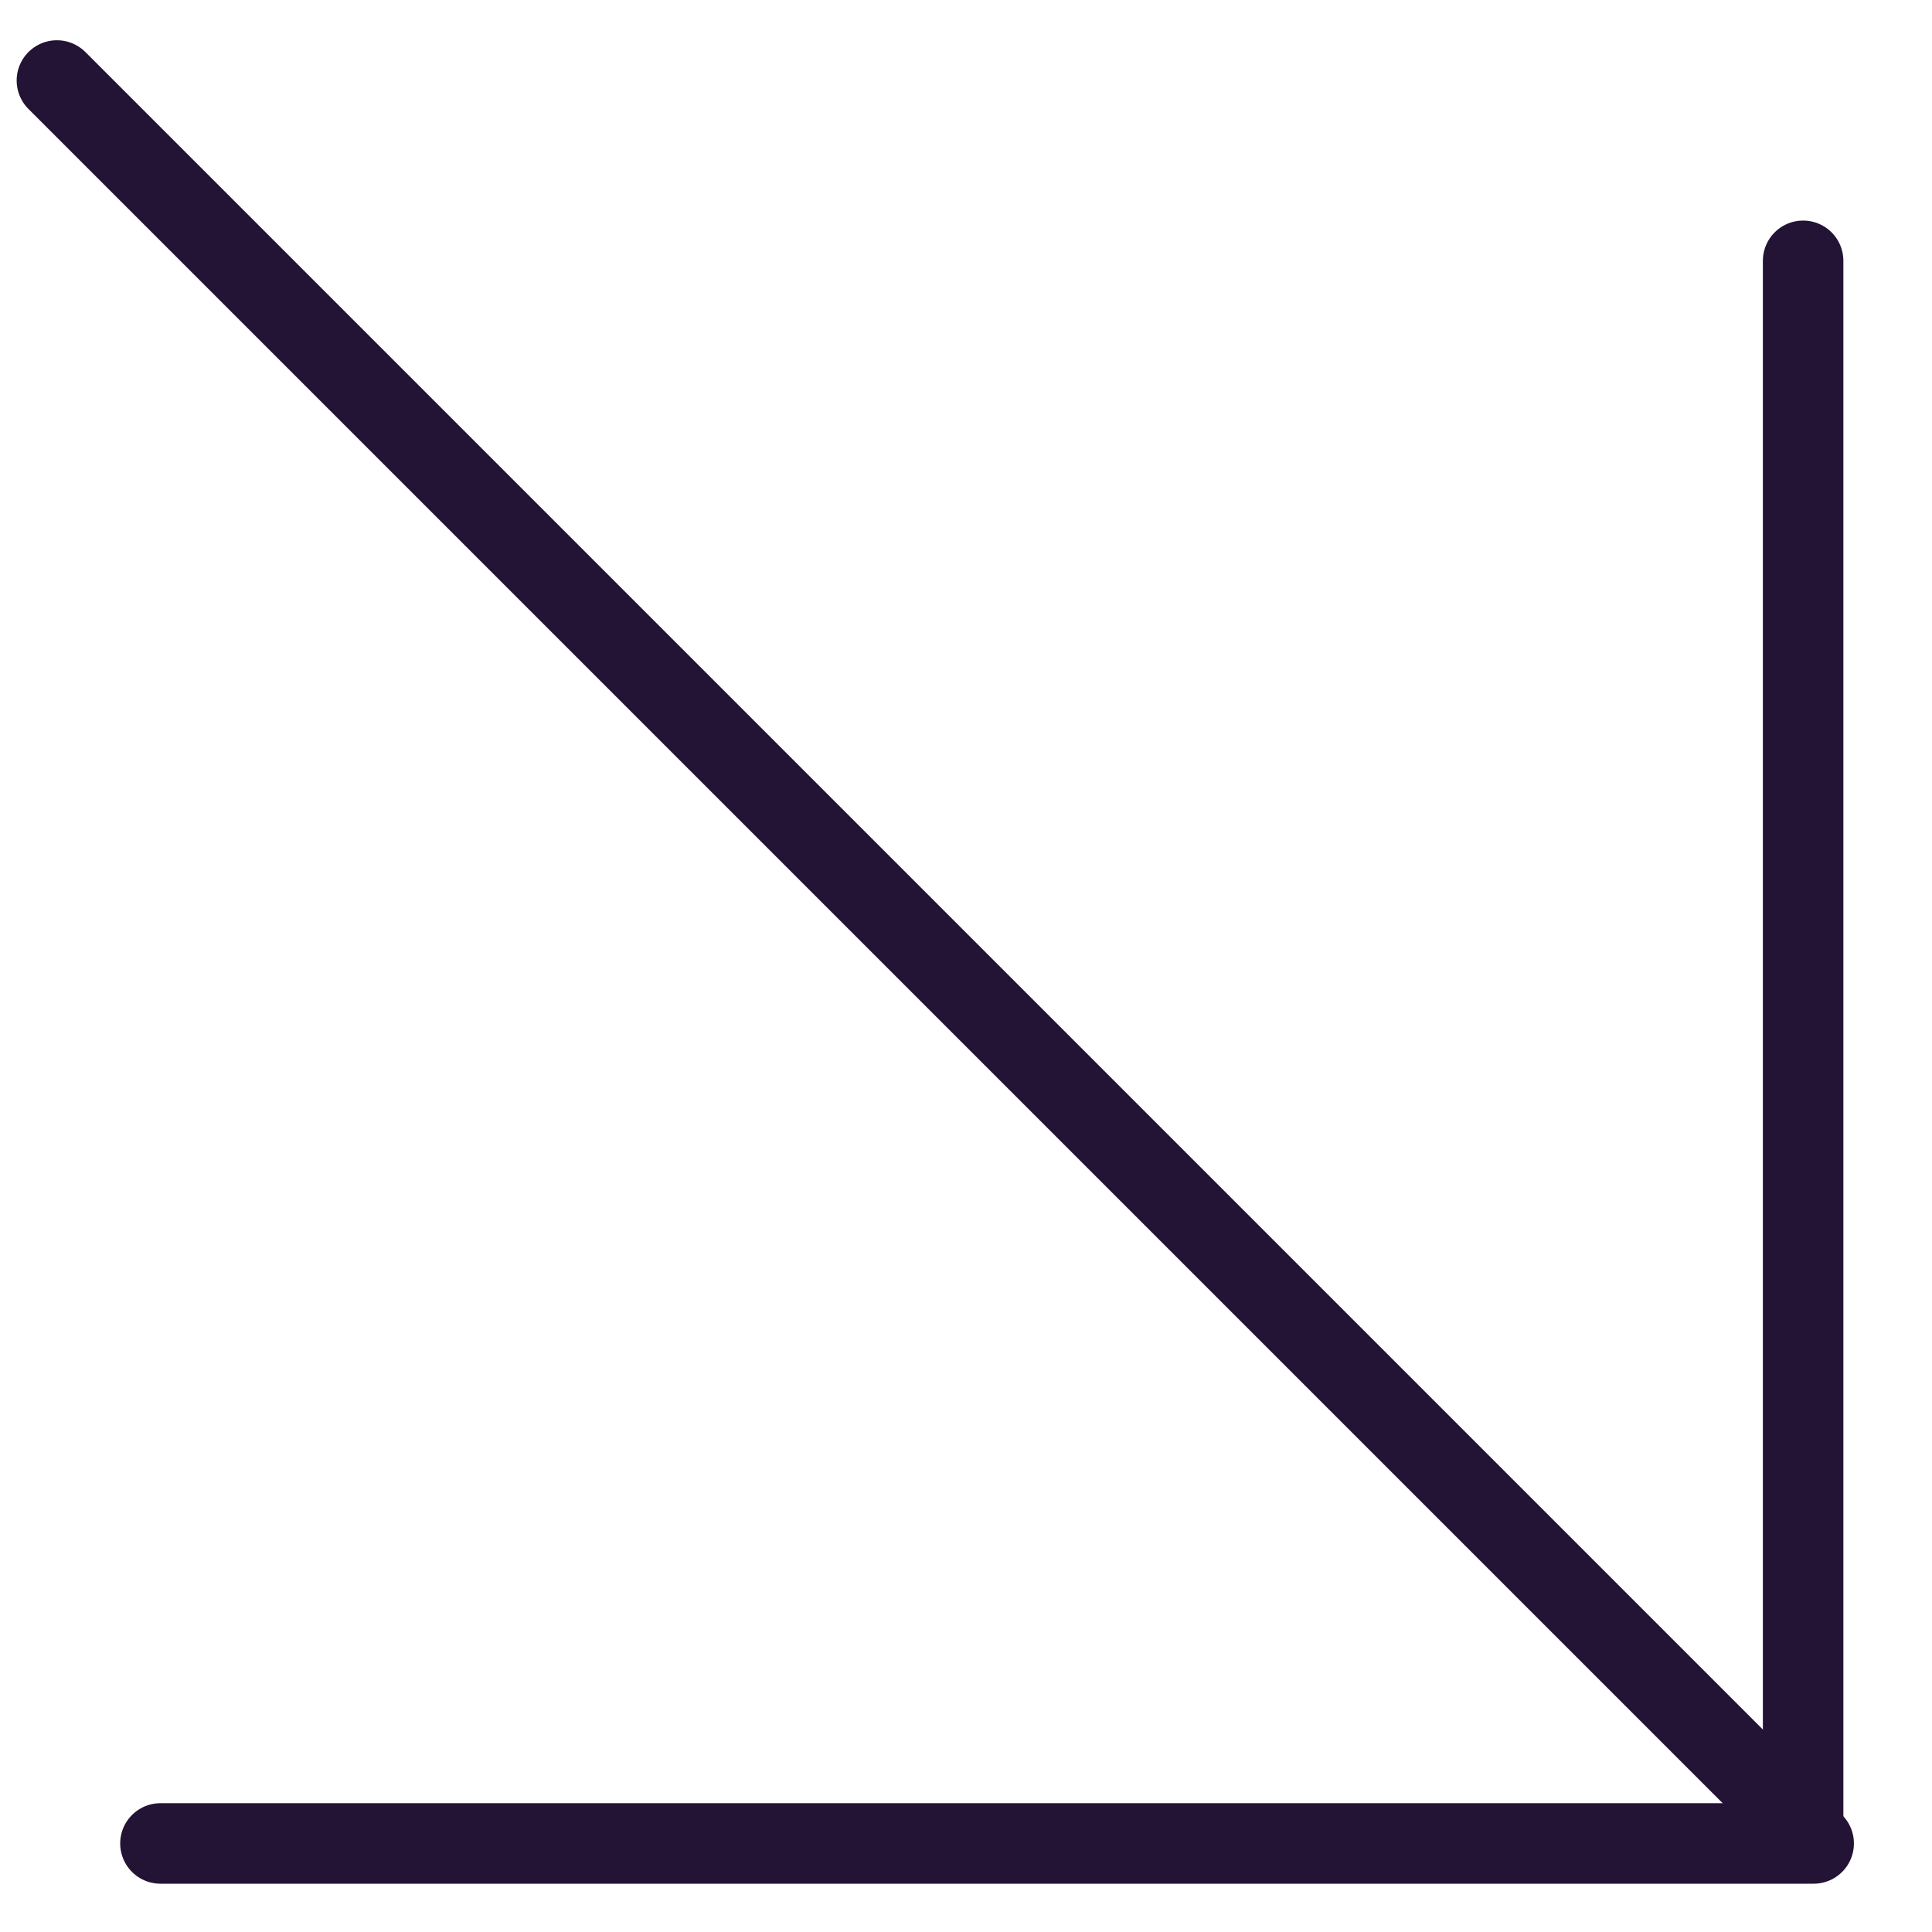
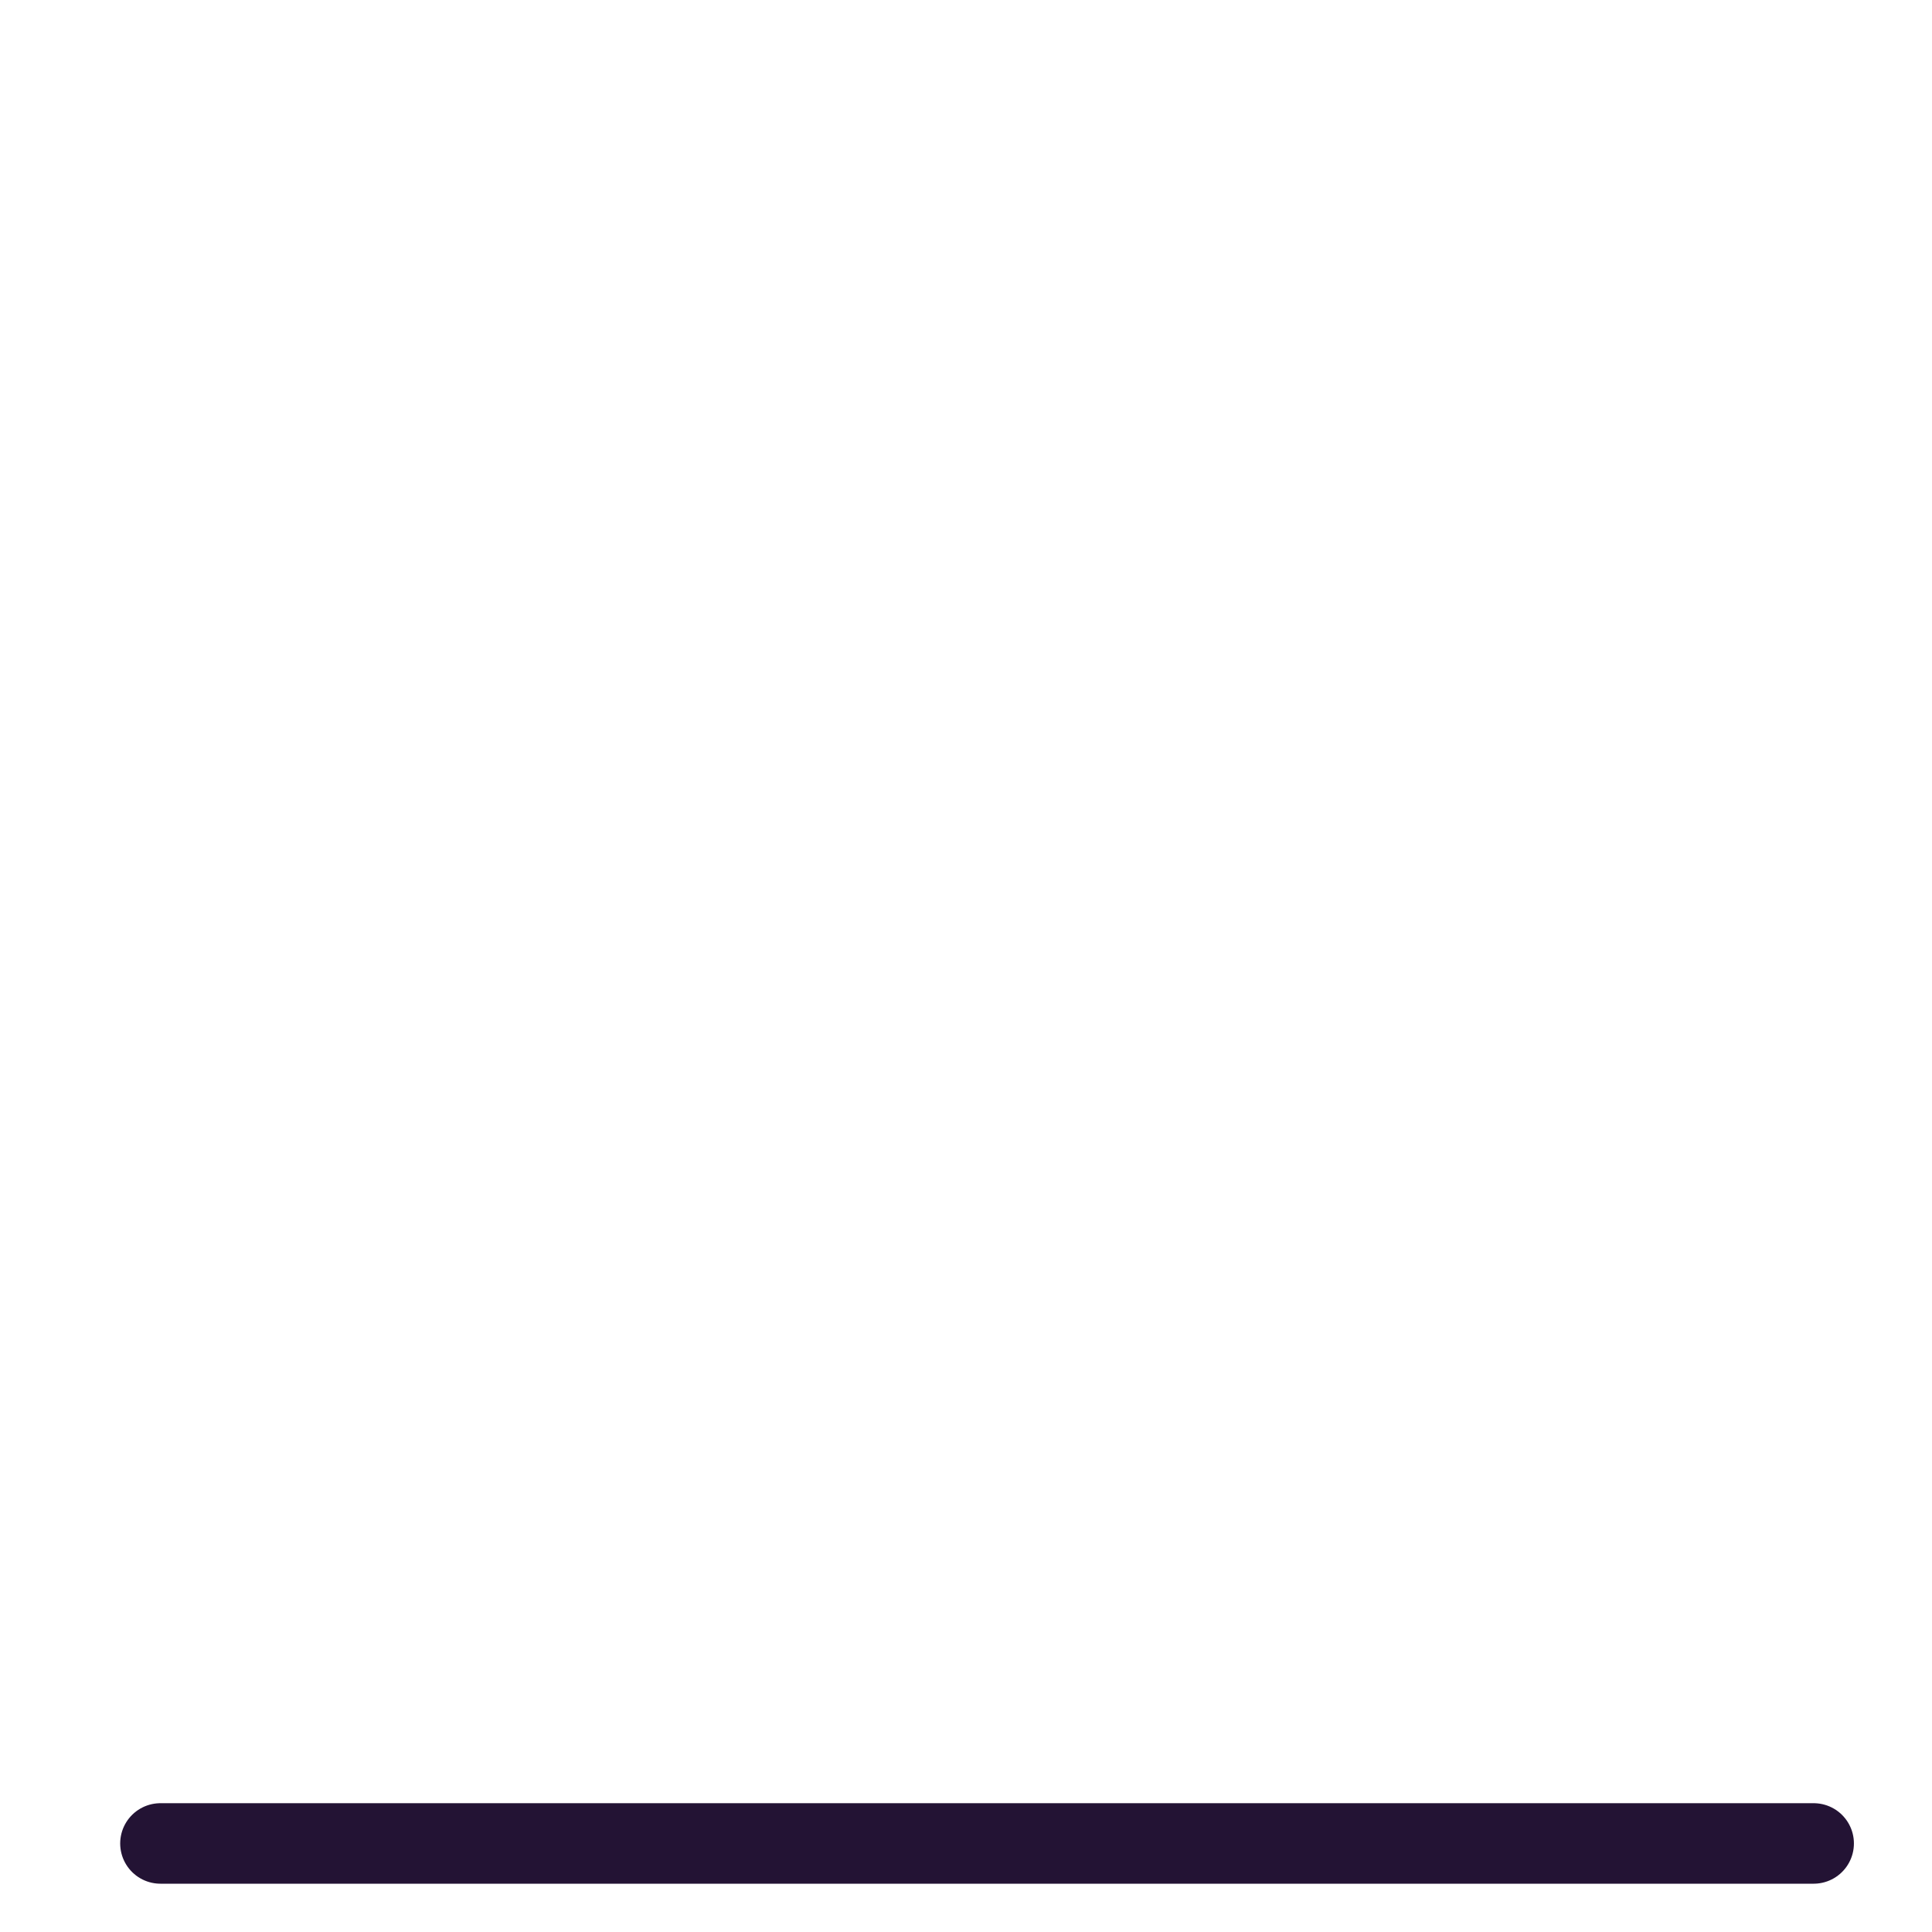
<svg xmlns="http://www.w3.org/2000/svg" width="24" height="24" viewBox="0 0 24 24" fill="none">
-   <line x1="0.707" y1="1" x2="22.175" y2="22.468" stroke="#231334" stroke-linecap="round" />
-   <path d="M22.399 22.653V3.24" stroke="#231334" stroke-linecap="round" />
  <line x1="1.993" y1="22.9" x2="22.53" y2="22.9" stroke="#231334" stroke-linecap="round" />
</svg>